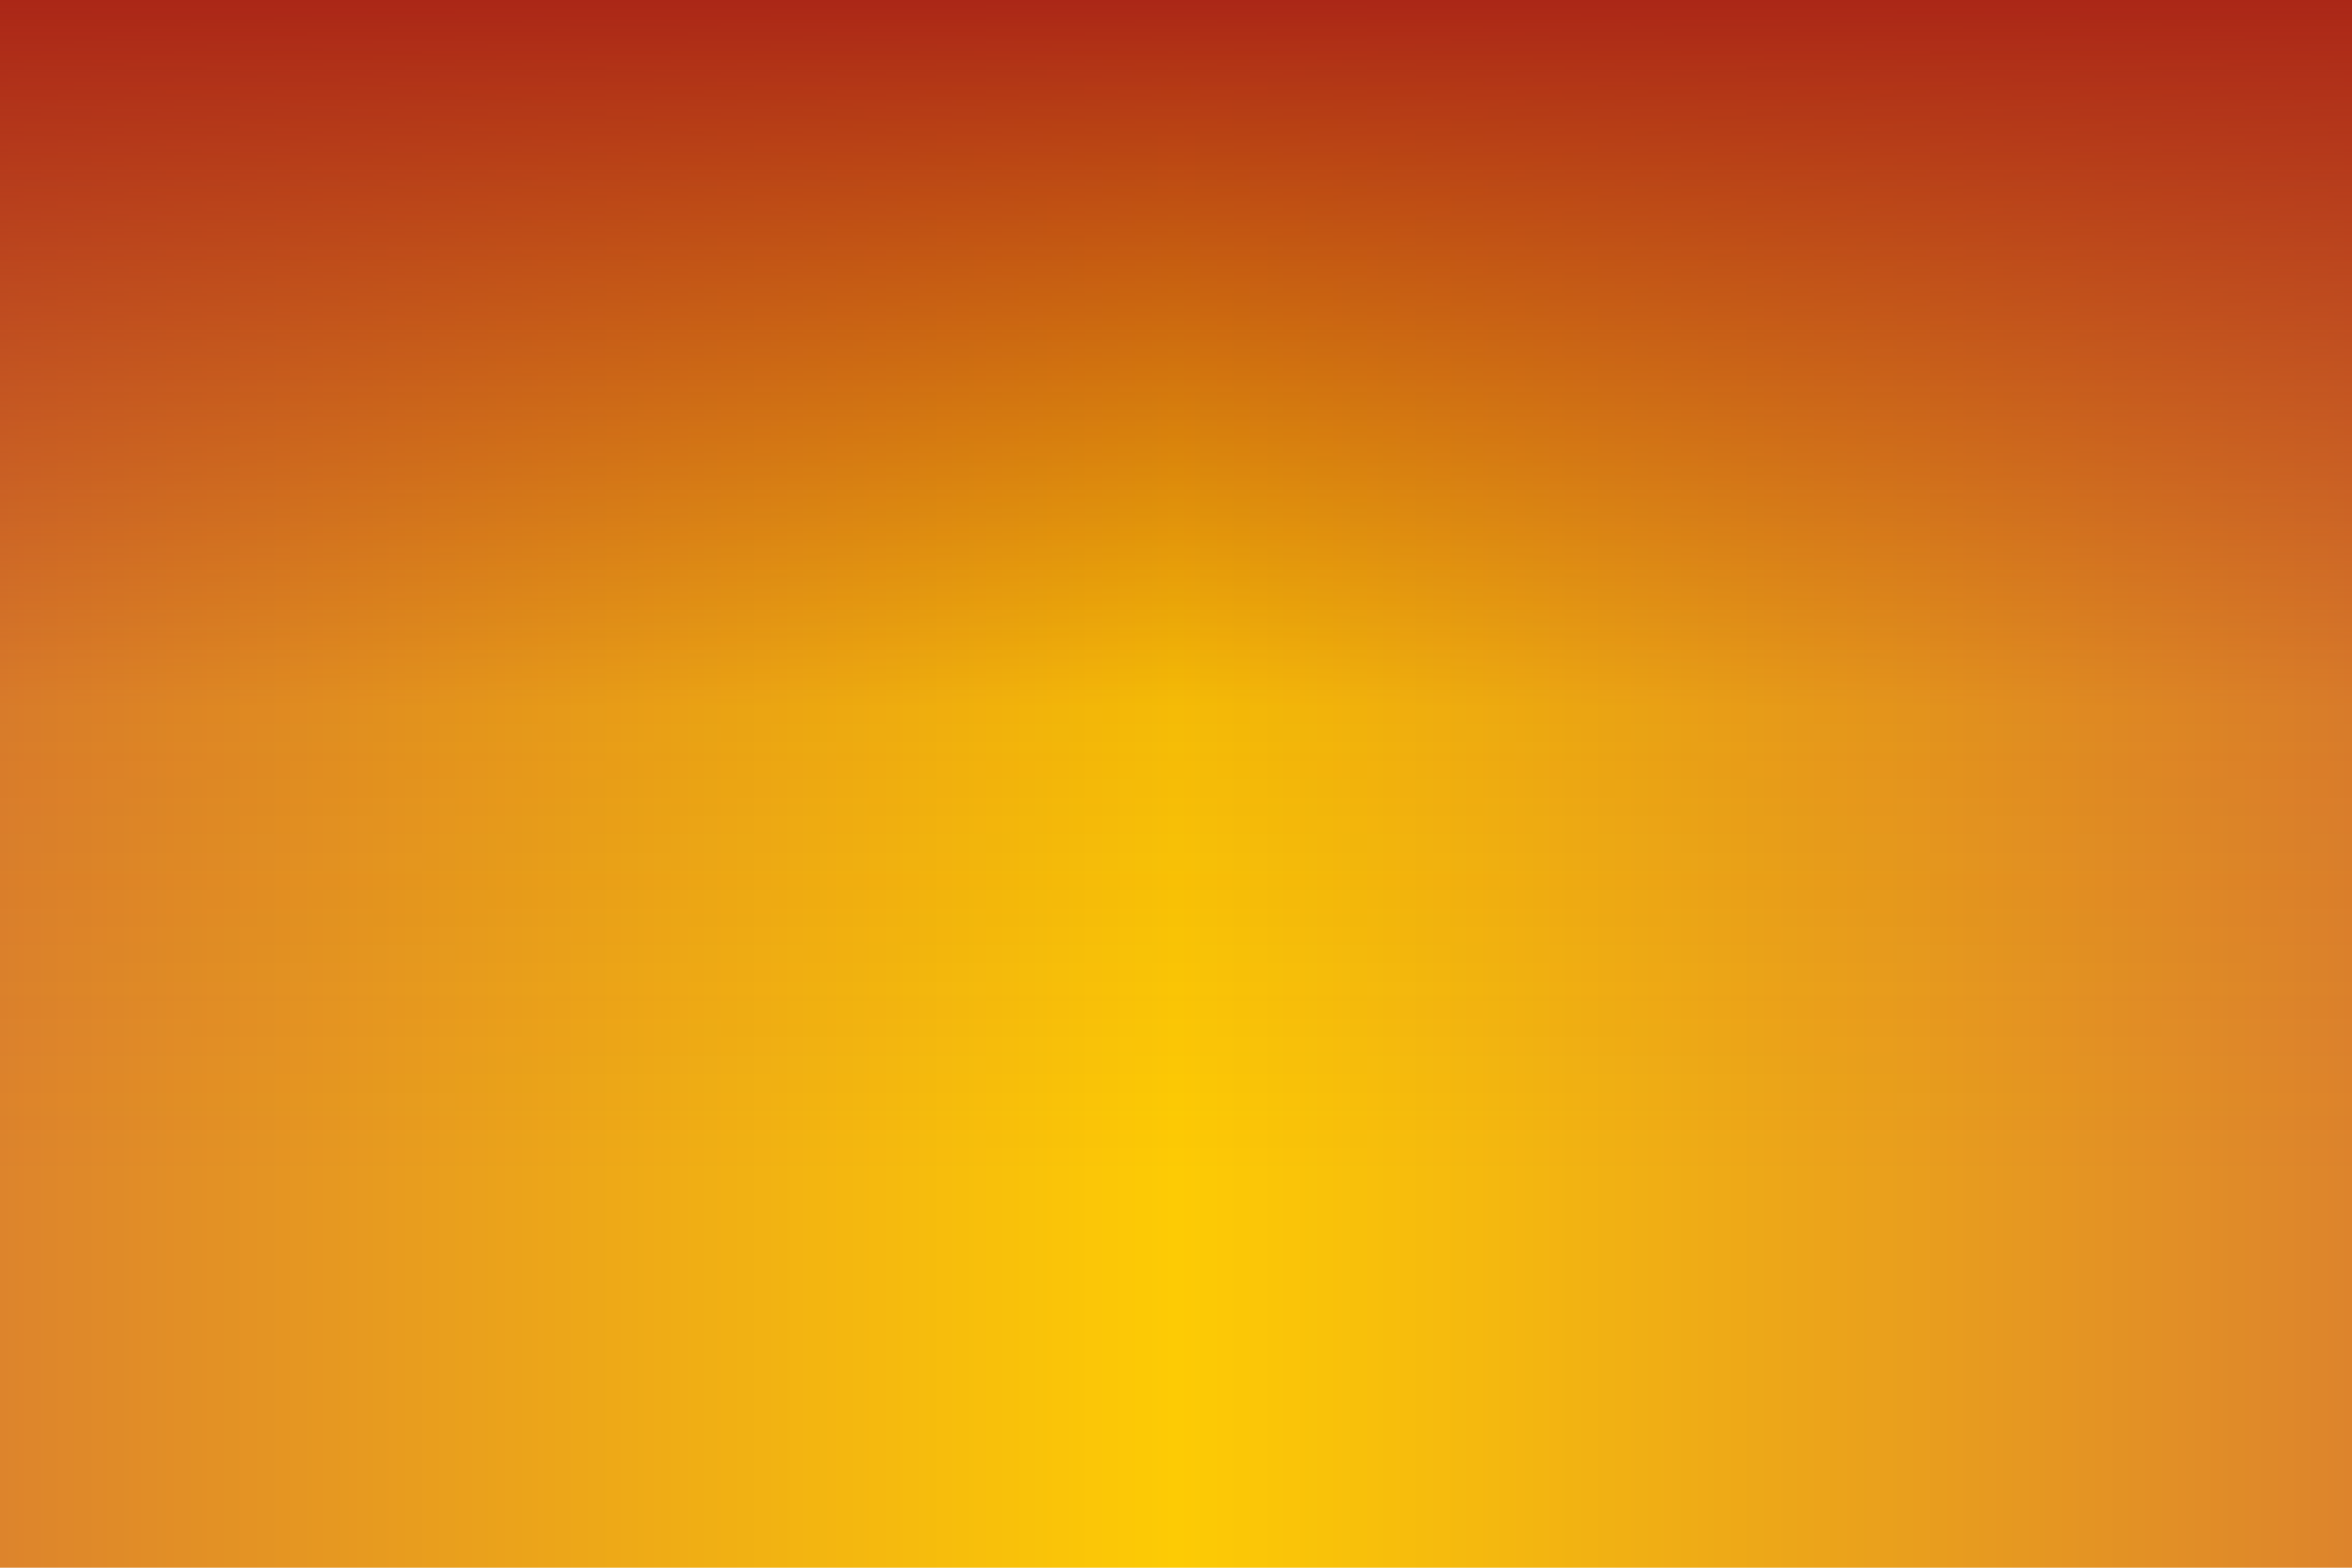
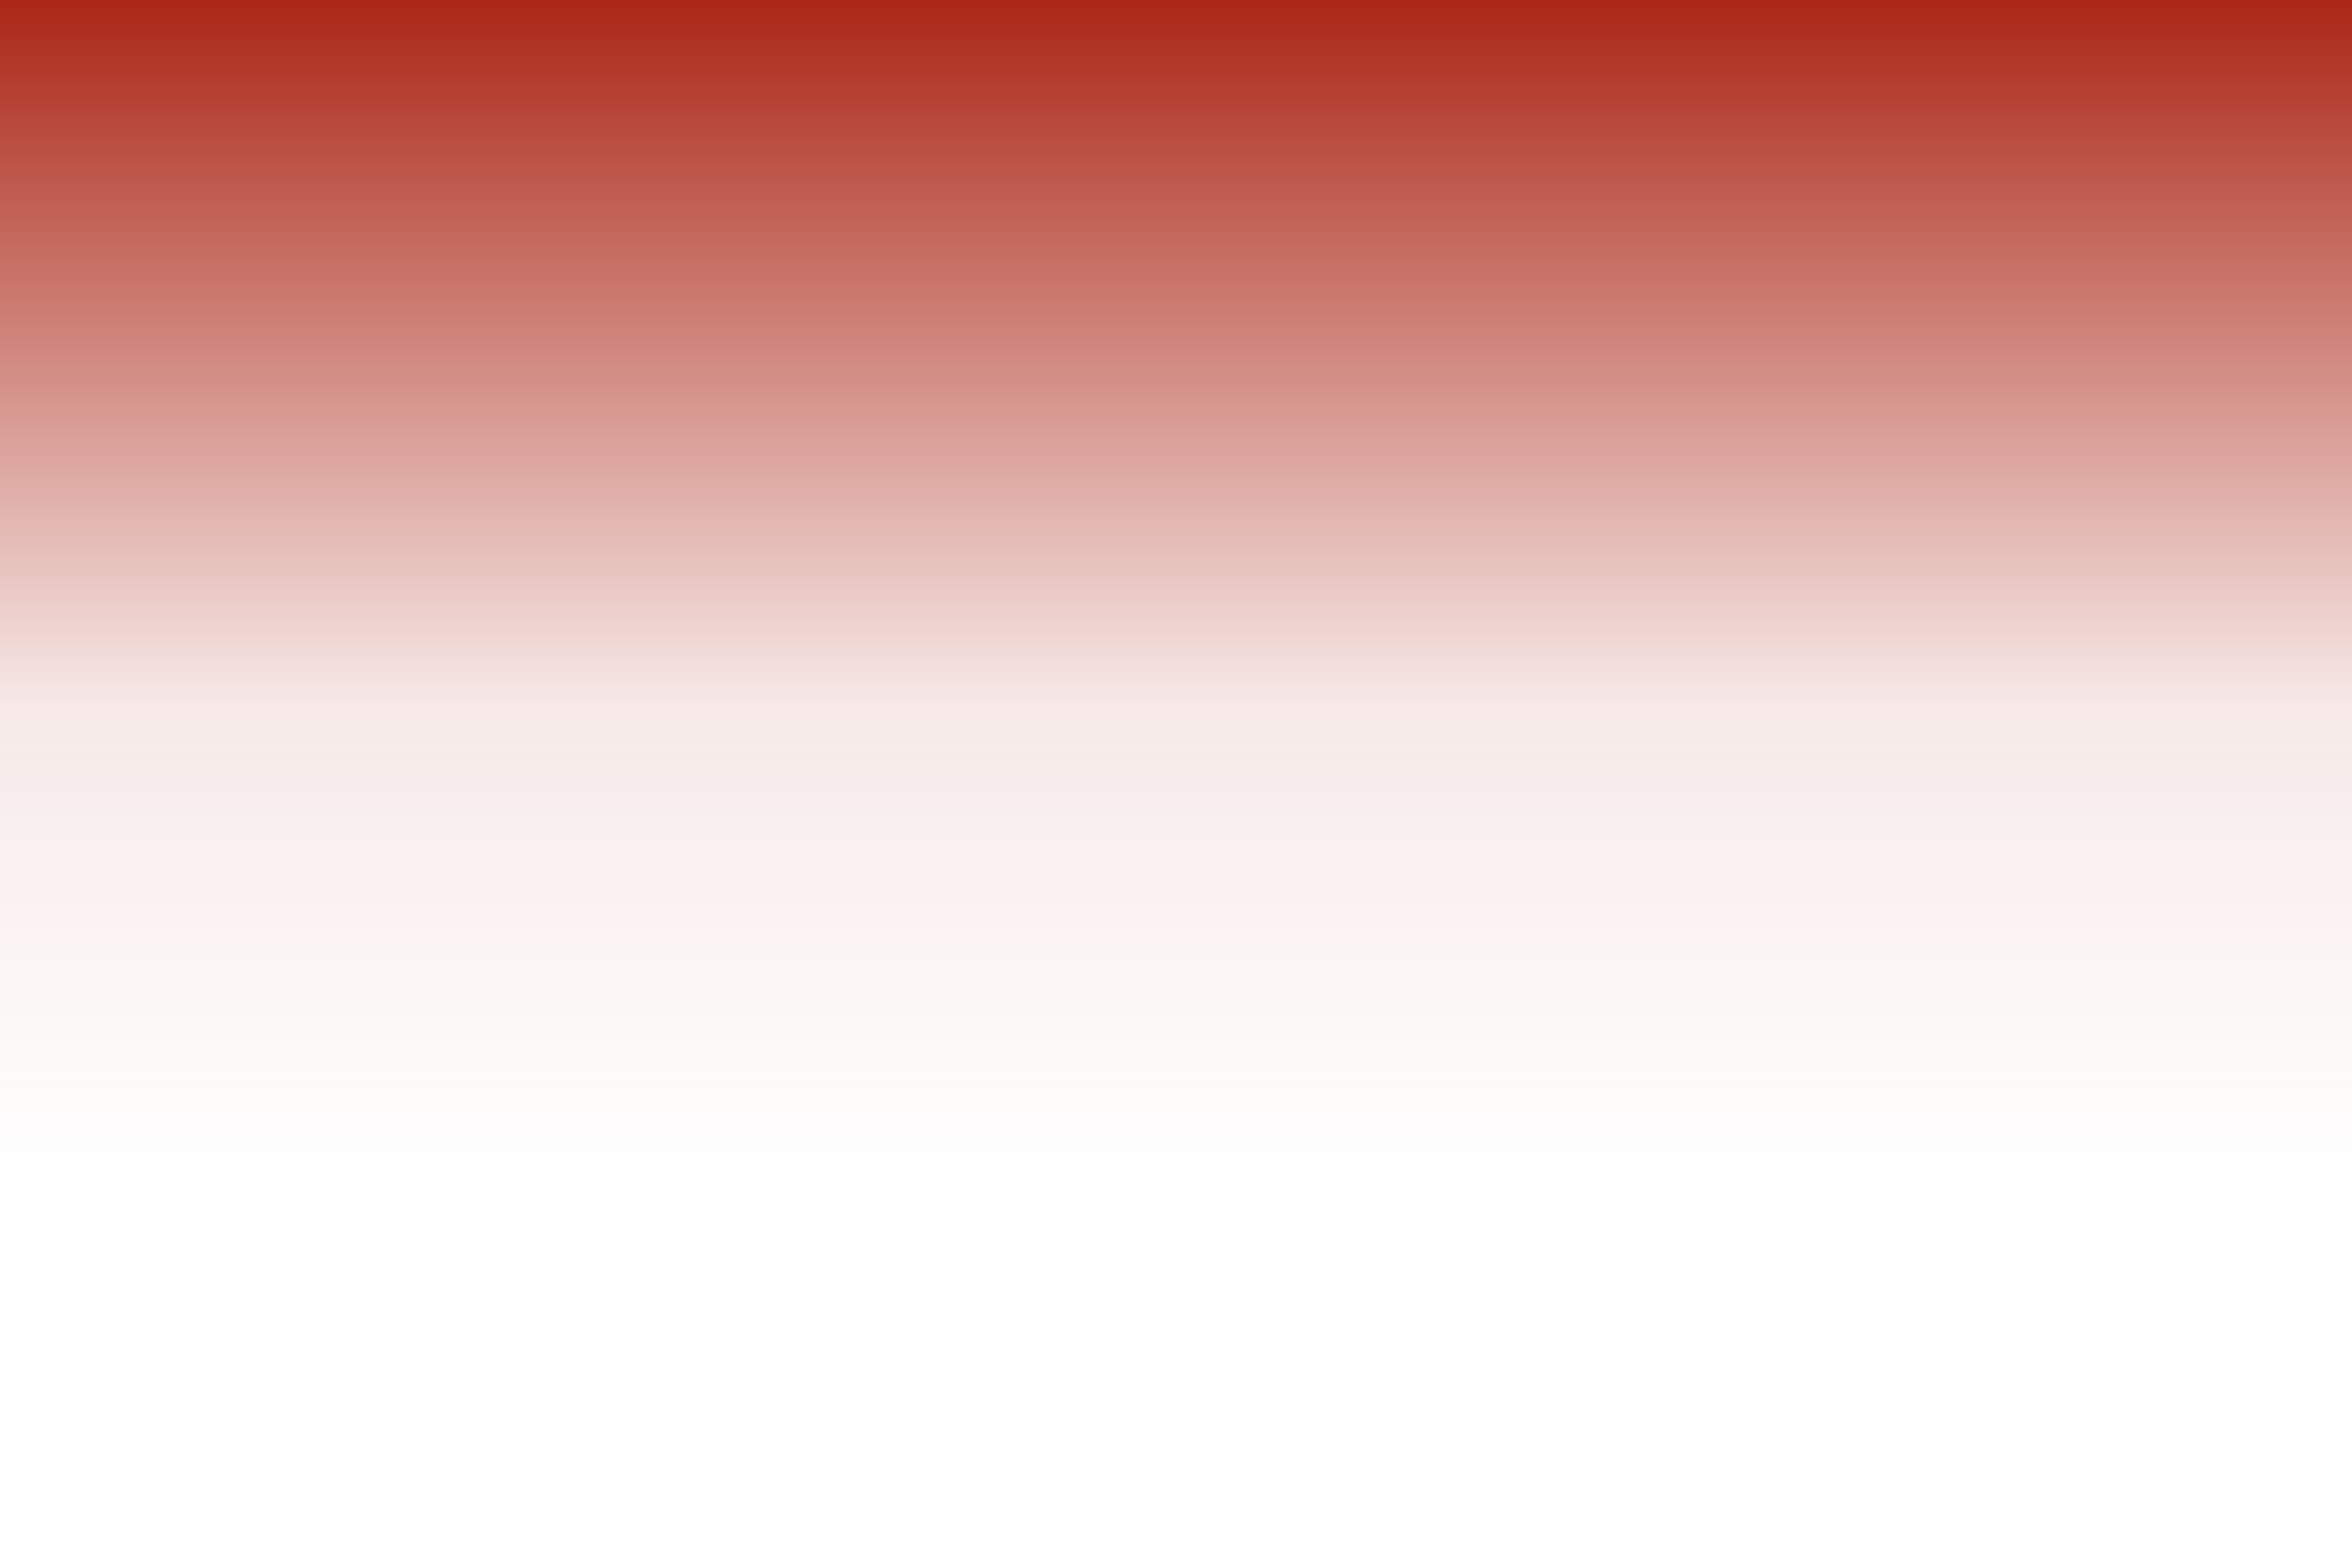
<svg xmlns="http://www.w3.org/2000/svg" id="Calque_1" viewBox="0 0 1440 960">
  <defs>
    <style>
      .cls-1 {
        fill: url(#Dégradé_sans_nom_11);
      }

      .cls-2 {
        fill: url(#Dégradé_sans_nom_29);
      }
    </style>
    <linearGradient id="Dégradé_sans_nom_11" data-name="Dégradé sans nom 11" x1="0" y1="480" x2="1440" y2="480" gradientUnits="userSpaceOnUse">
      <stop offset="0" stop-color="#dd842c" />
      <stop offset=".5" stop-color="#fdcb04" />
      <stop offset="1" stop-color="#dd842c" />
    </linearGradient>
    <linearGradient id="Dégradé_sans_nom_29" data-name="Dégradé sans nom 29" x1="720" y1="960" x2="720" y2="0" gradientUnits="userSpaceOnUse">
      <stop offset=".25" stop-color="#ab2717" stop-opacity="0" />
      <stop offset=".55" stop-color="#ab2717" stop-opacity=".1" />
      <stop offset="1" stop-color="#ab2717" />
    </linearGradient>
  </defs>
-   <rect class="cls-1" width="1440" height="960" />
  <rect class="cls-2" width="1440" height="960" />
</svg>